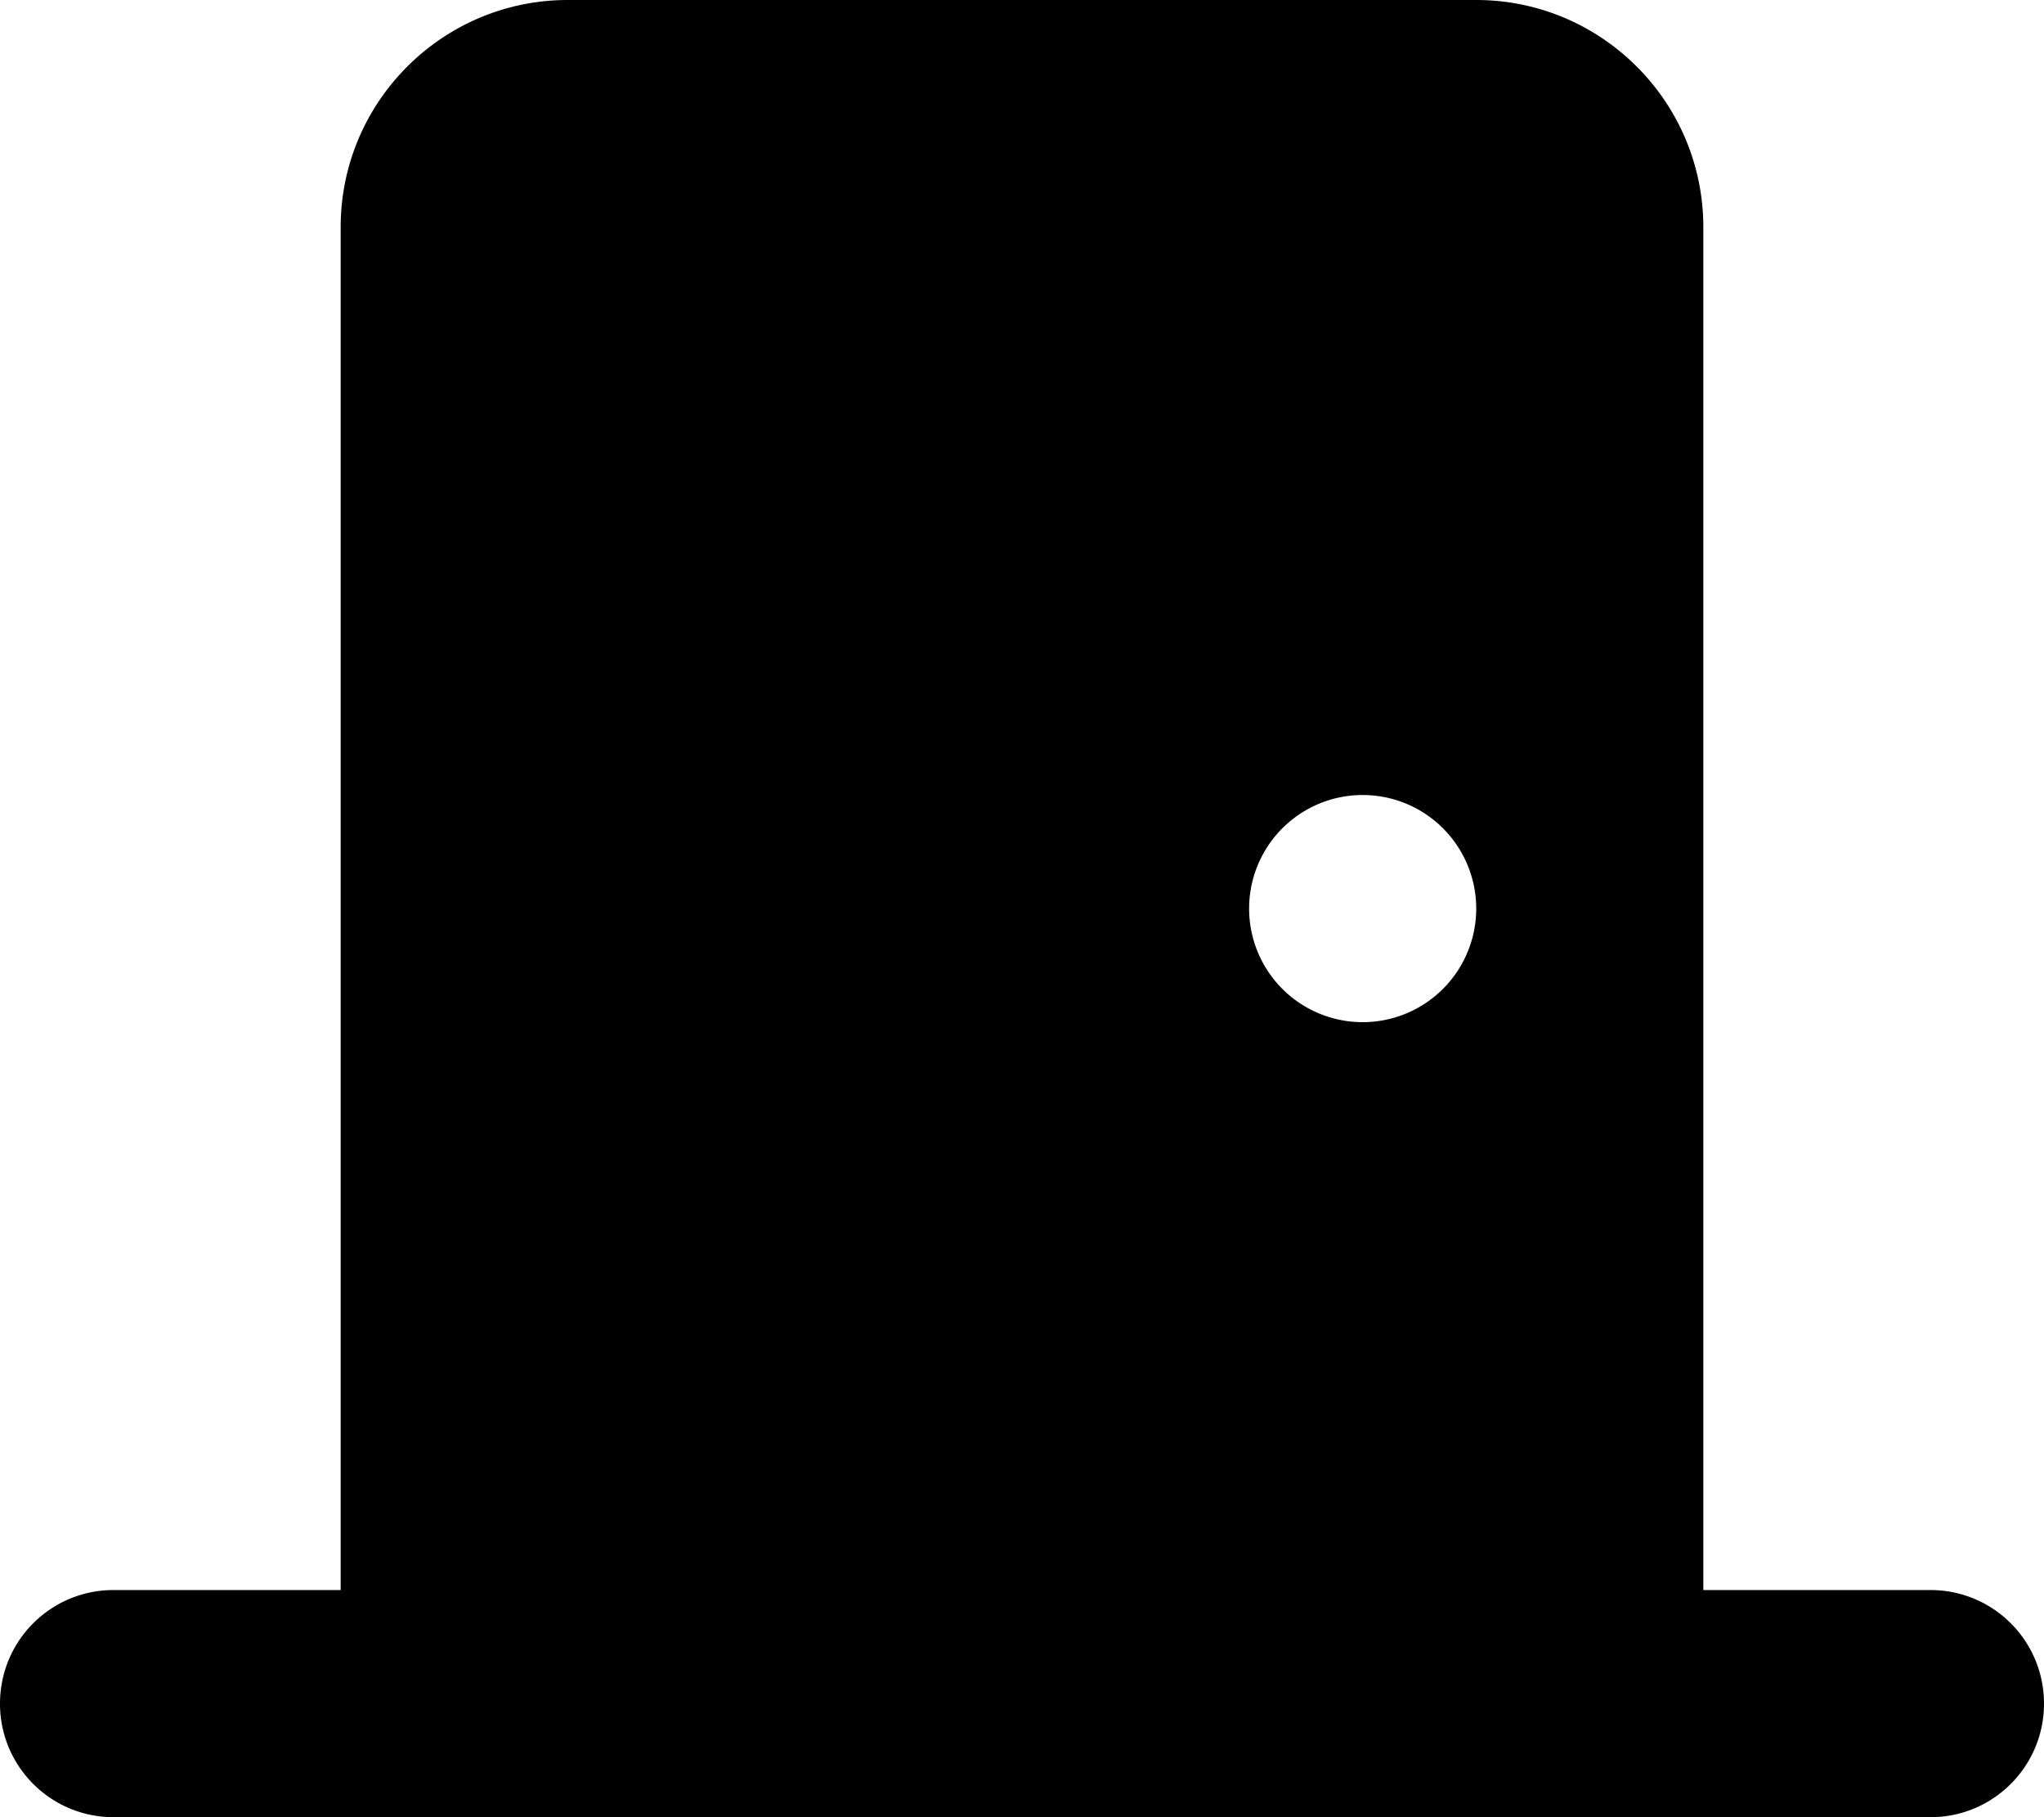
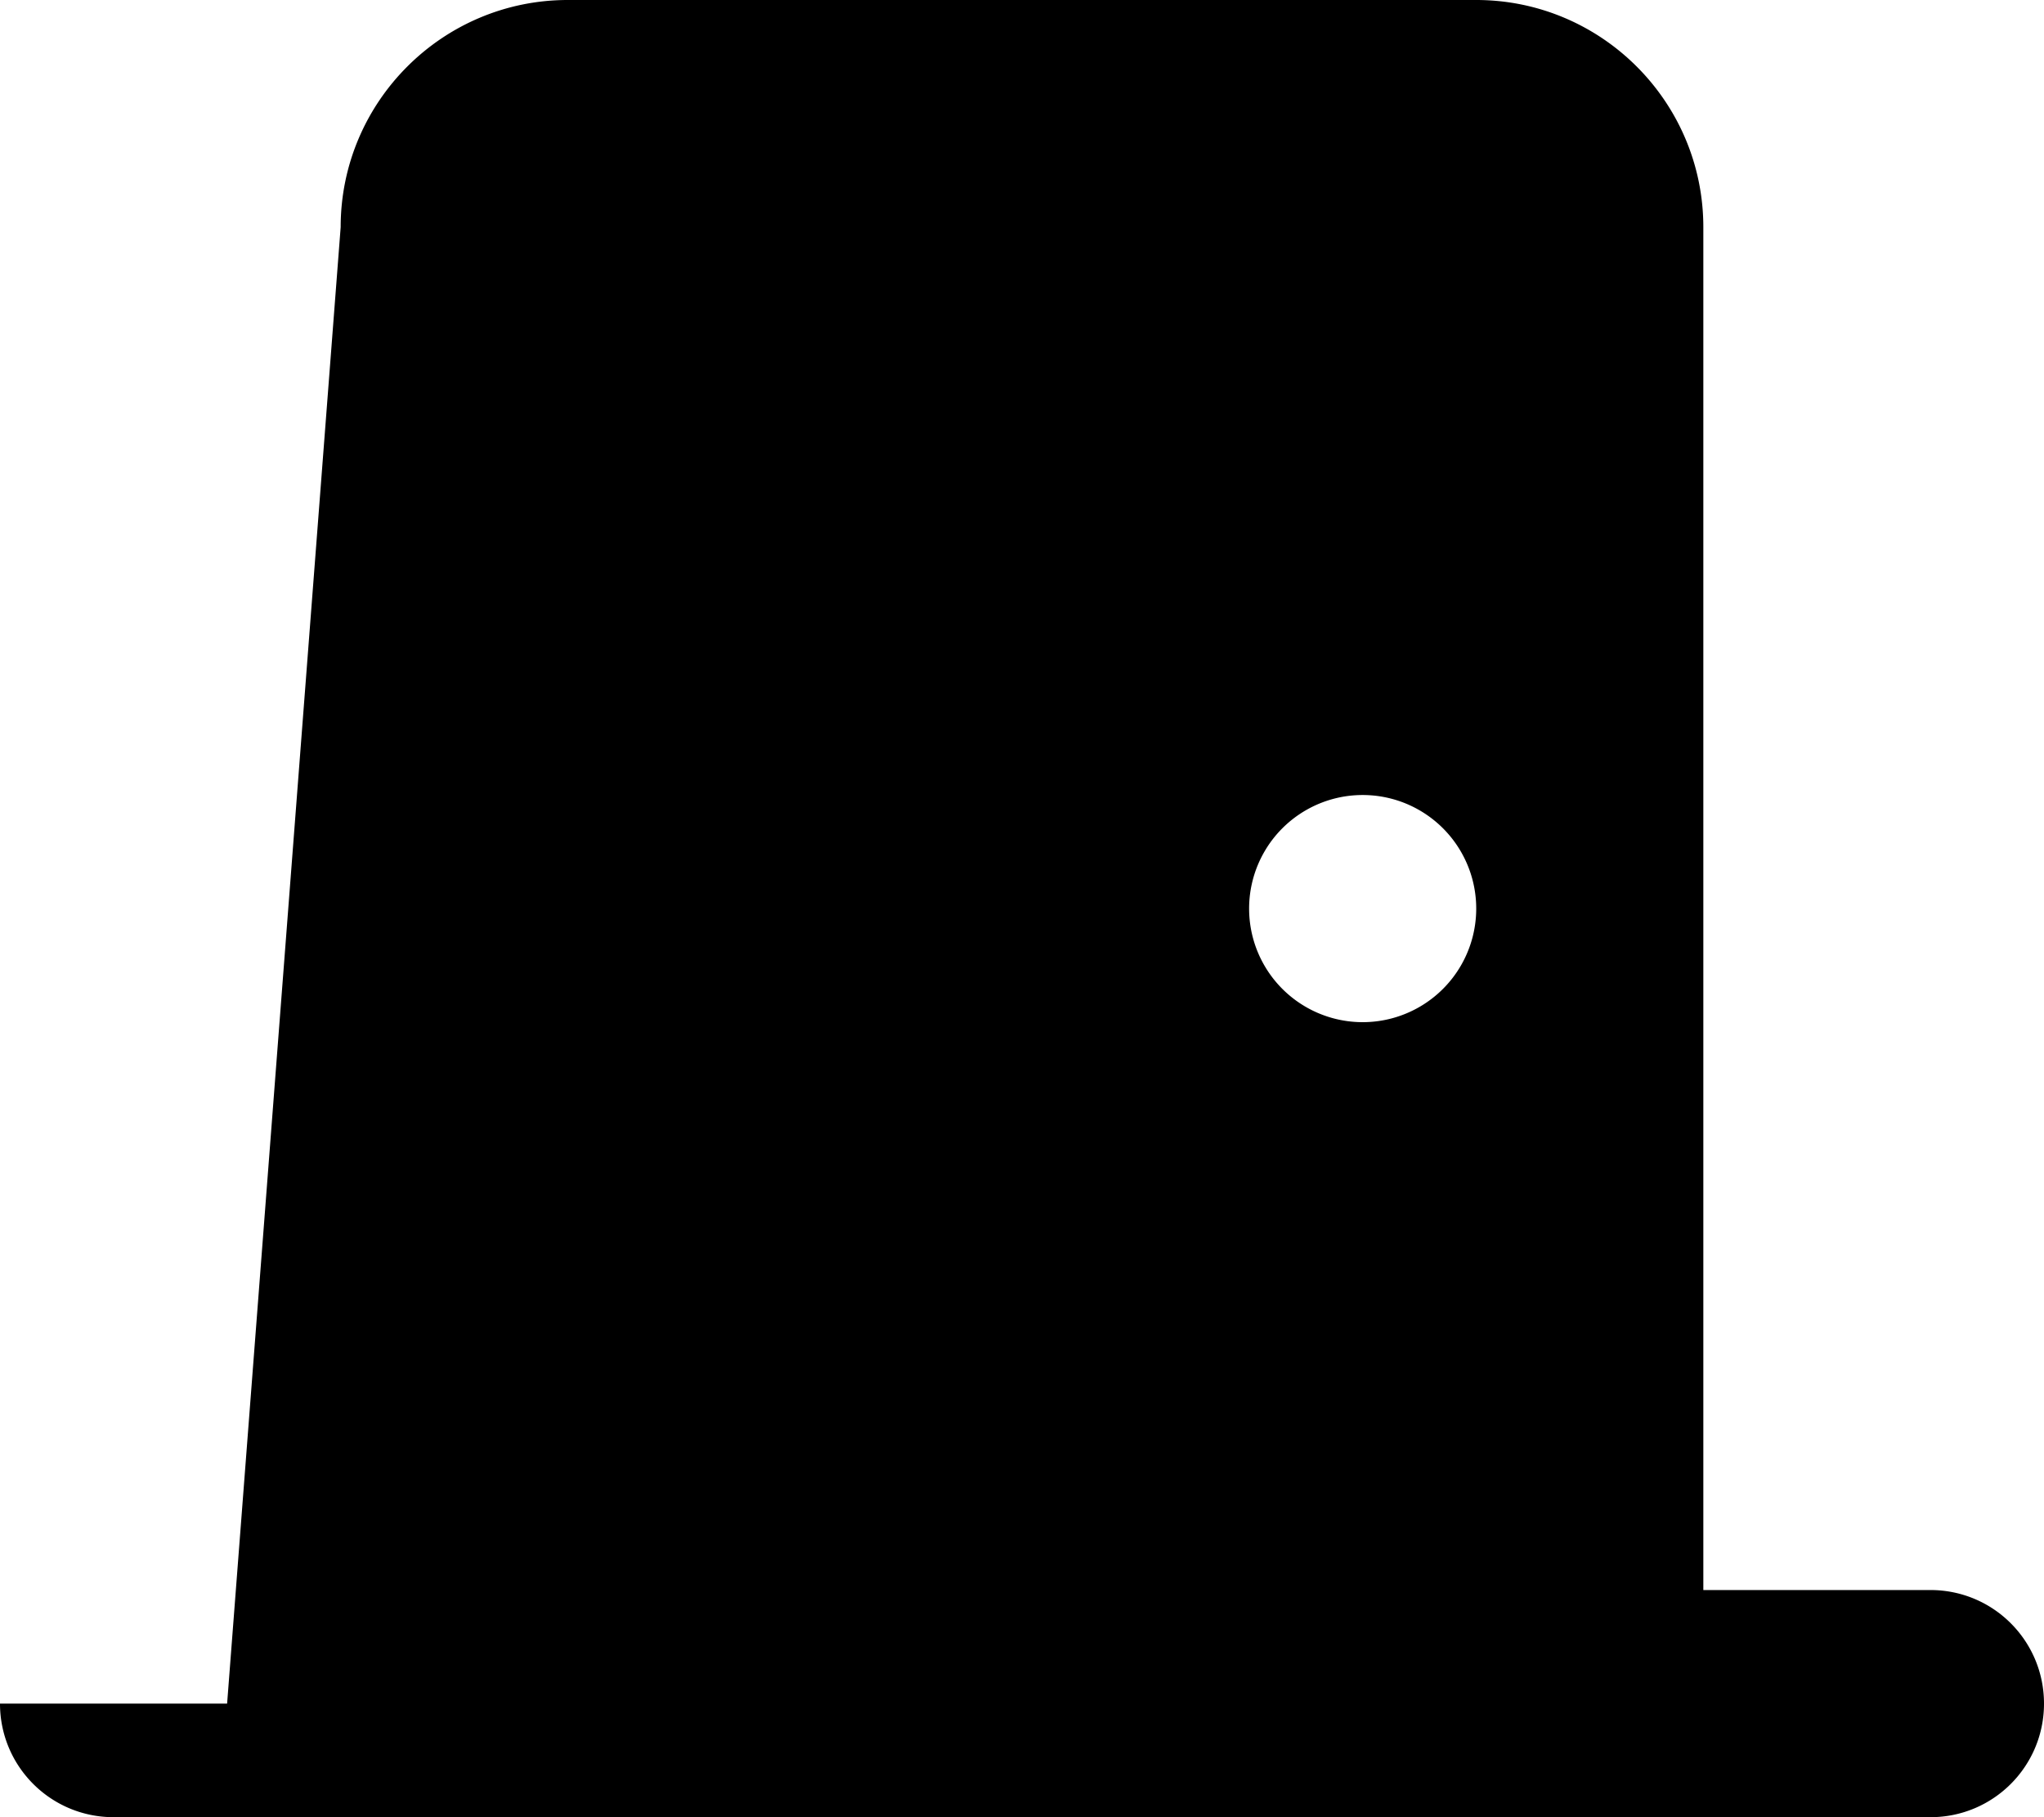
<svg xmlns="http://www.w3.org/2000/svg" viewBox="0 0 576 512">
-   <path d="M96 64c0-35.3 28.7-64 64-64L416 0c35.3 0 64 28.7 64 64l0 384 64 0c17.7 0 32 14.3 32 32s-14.3 32-32 32l-112 0-288 0L32 512c-17.7 0-32-14.3-32-32s14.3-32 32-32l64 0L96 64zM384 288a32 32 0 1 0 0-64 32 32 0 1 0 0 64z" />
+   <path d="M96 64c0-35.3 28.7-64 64-64L416 0c35.3 0 64 28.7 64 64l0 384 64 0c17.7 0 32 14.3 32 32s-14.3 32-32 32l-112 0-288 0L32 512c-17.7 0-32-14.3-32-32l64 0L96 64zM384 288a32 32 0 1 0 0-64 32 32 0 1 0 0 64z" />
</svg>